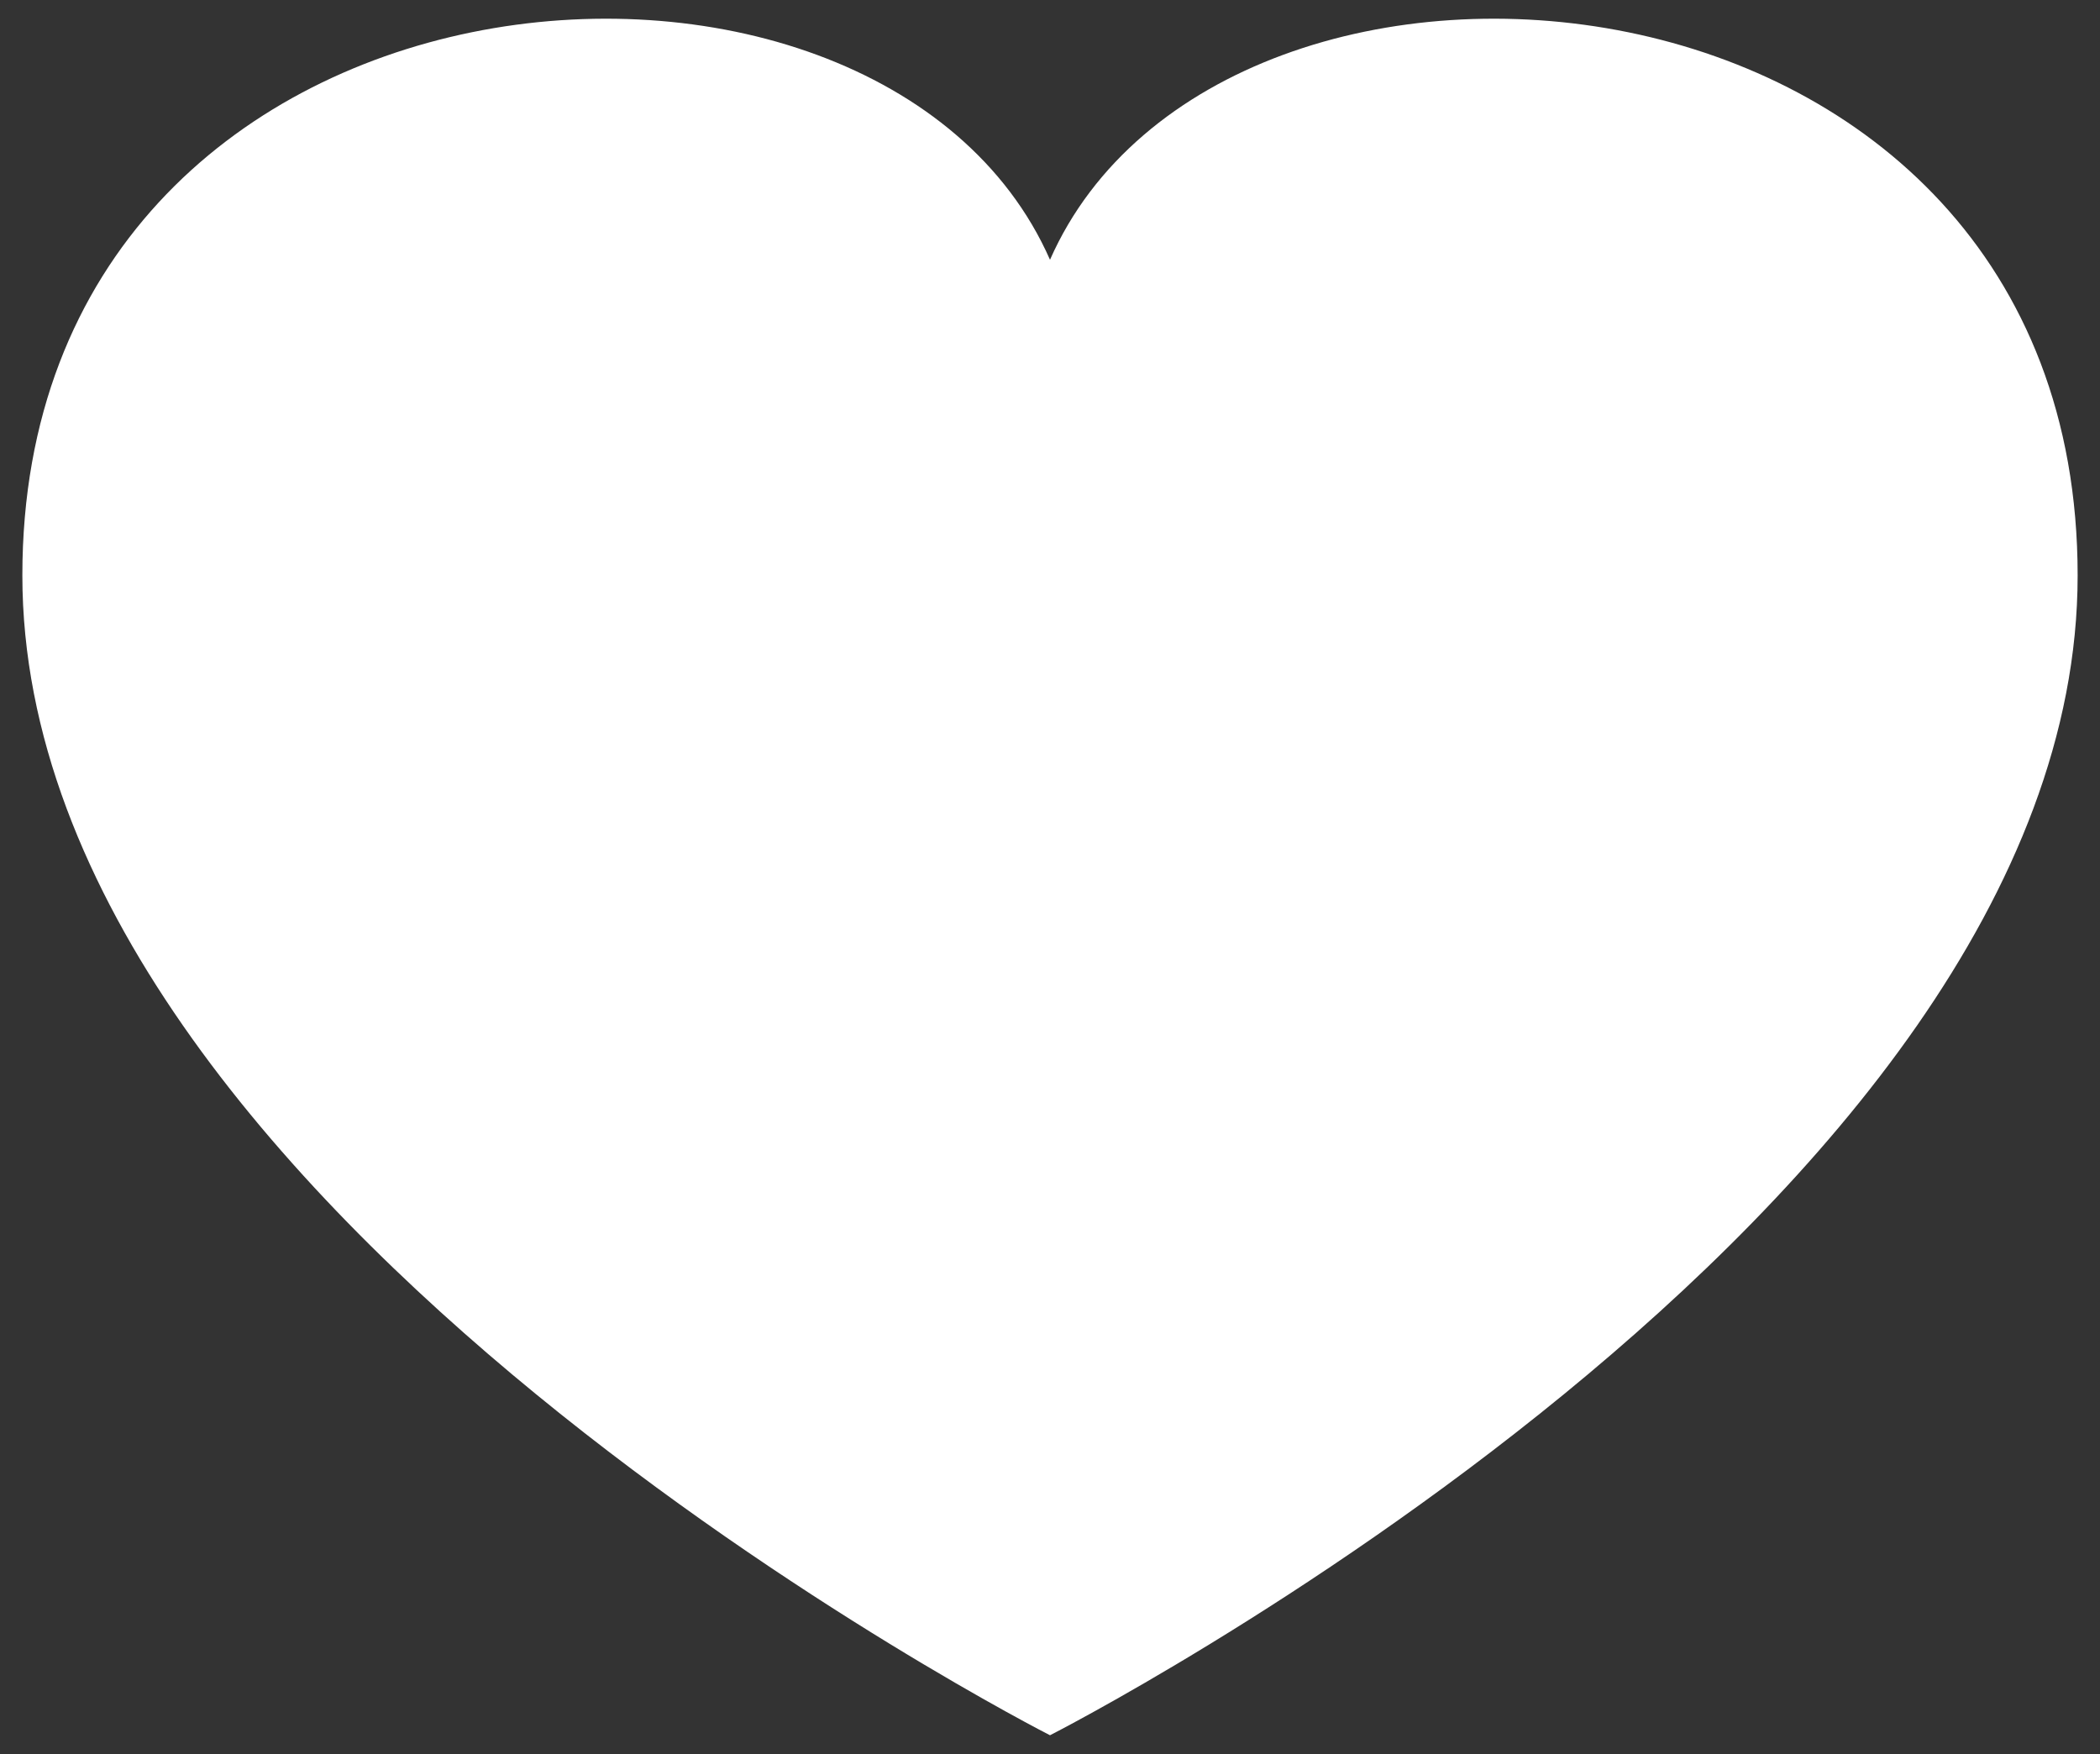
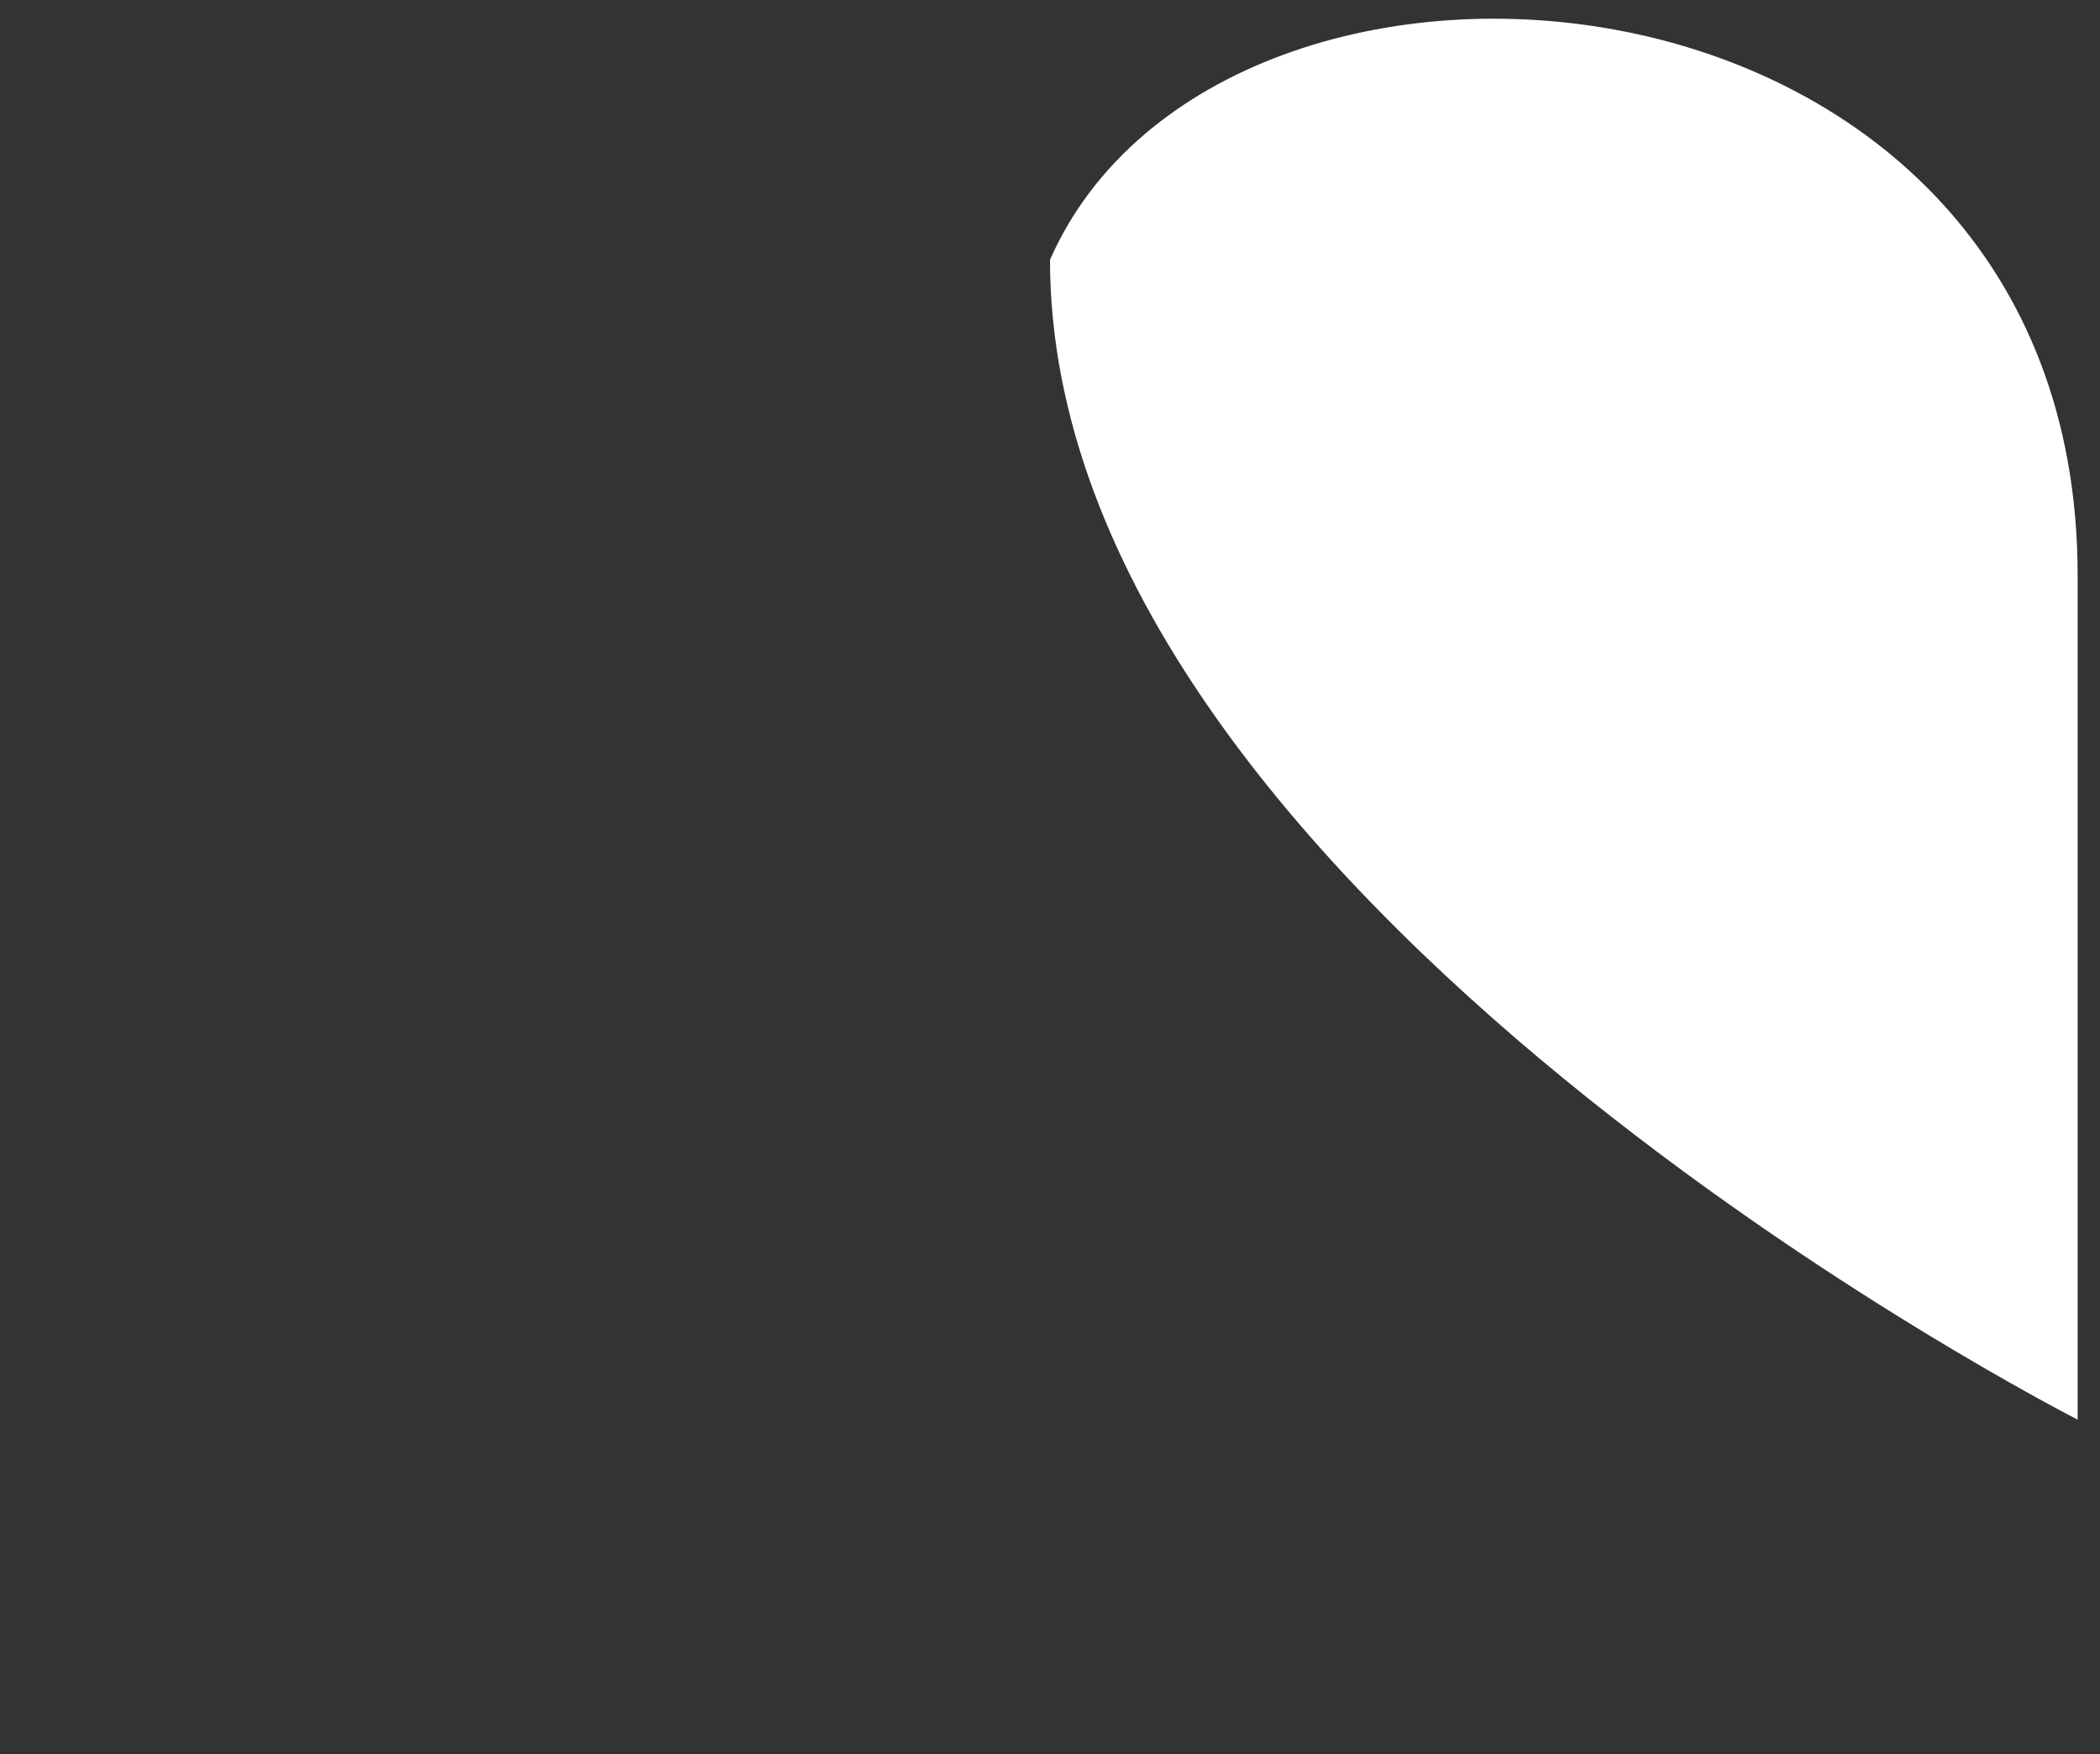
<svg xmlns="http://www.w3.org/2000/svg" version="1.1" id="Layer_1" x="0px" y="0px" viewBox="0 0 265.82 222.01" style="enable-background:new 0 0 265.82 222.01;" xml:space="preserve">
  <rect x="0" y="0" width="265.82" height="222.01" fill="#333333" stroke="none" />
  <style type="text/css">
	.st0{fill:#FFFFFF;}
</style>
  <g>
-     <path class="st0" d="M132.91,32.88C111.12-16.53,2.83-7.81,2.83,72.83c0,80.67,130.08,146.81,130.08,146.81   S262.99,153.5,262.99,72.83C262.99-7.81,154.7-16.53,132.91,32.88" />
+     <path class="st0" d="M132.91,32.88c0,80.67,130.08,146.81,130.08,146.81   S262.99,153.5,262.99,72.83C262.99-7.81,154.7-16.53,132.91,32.88" />
  </g>
</svg>